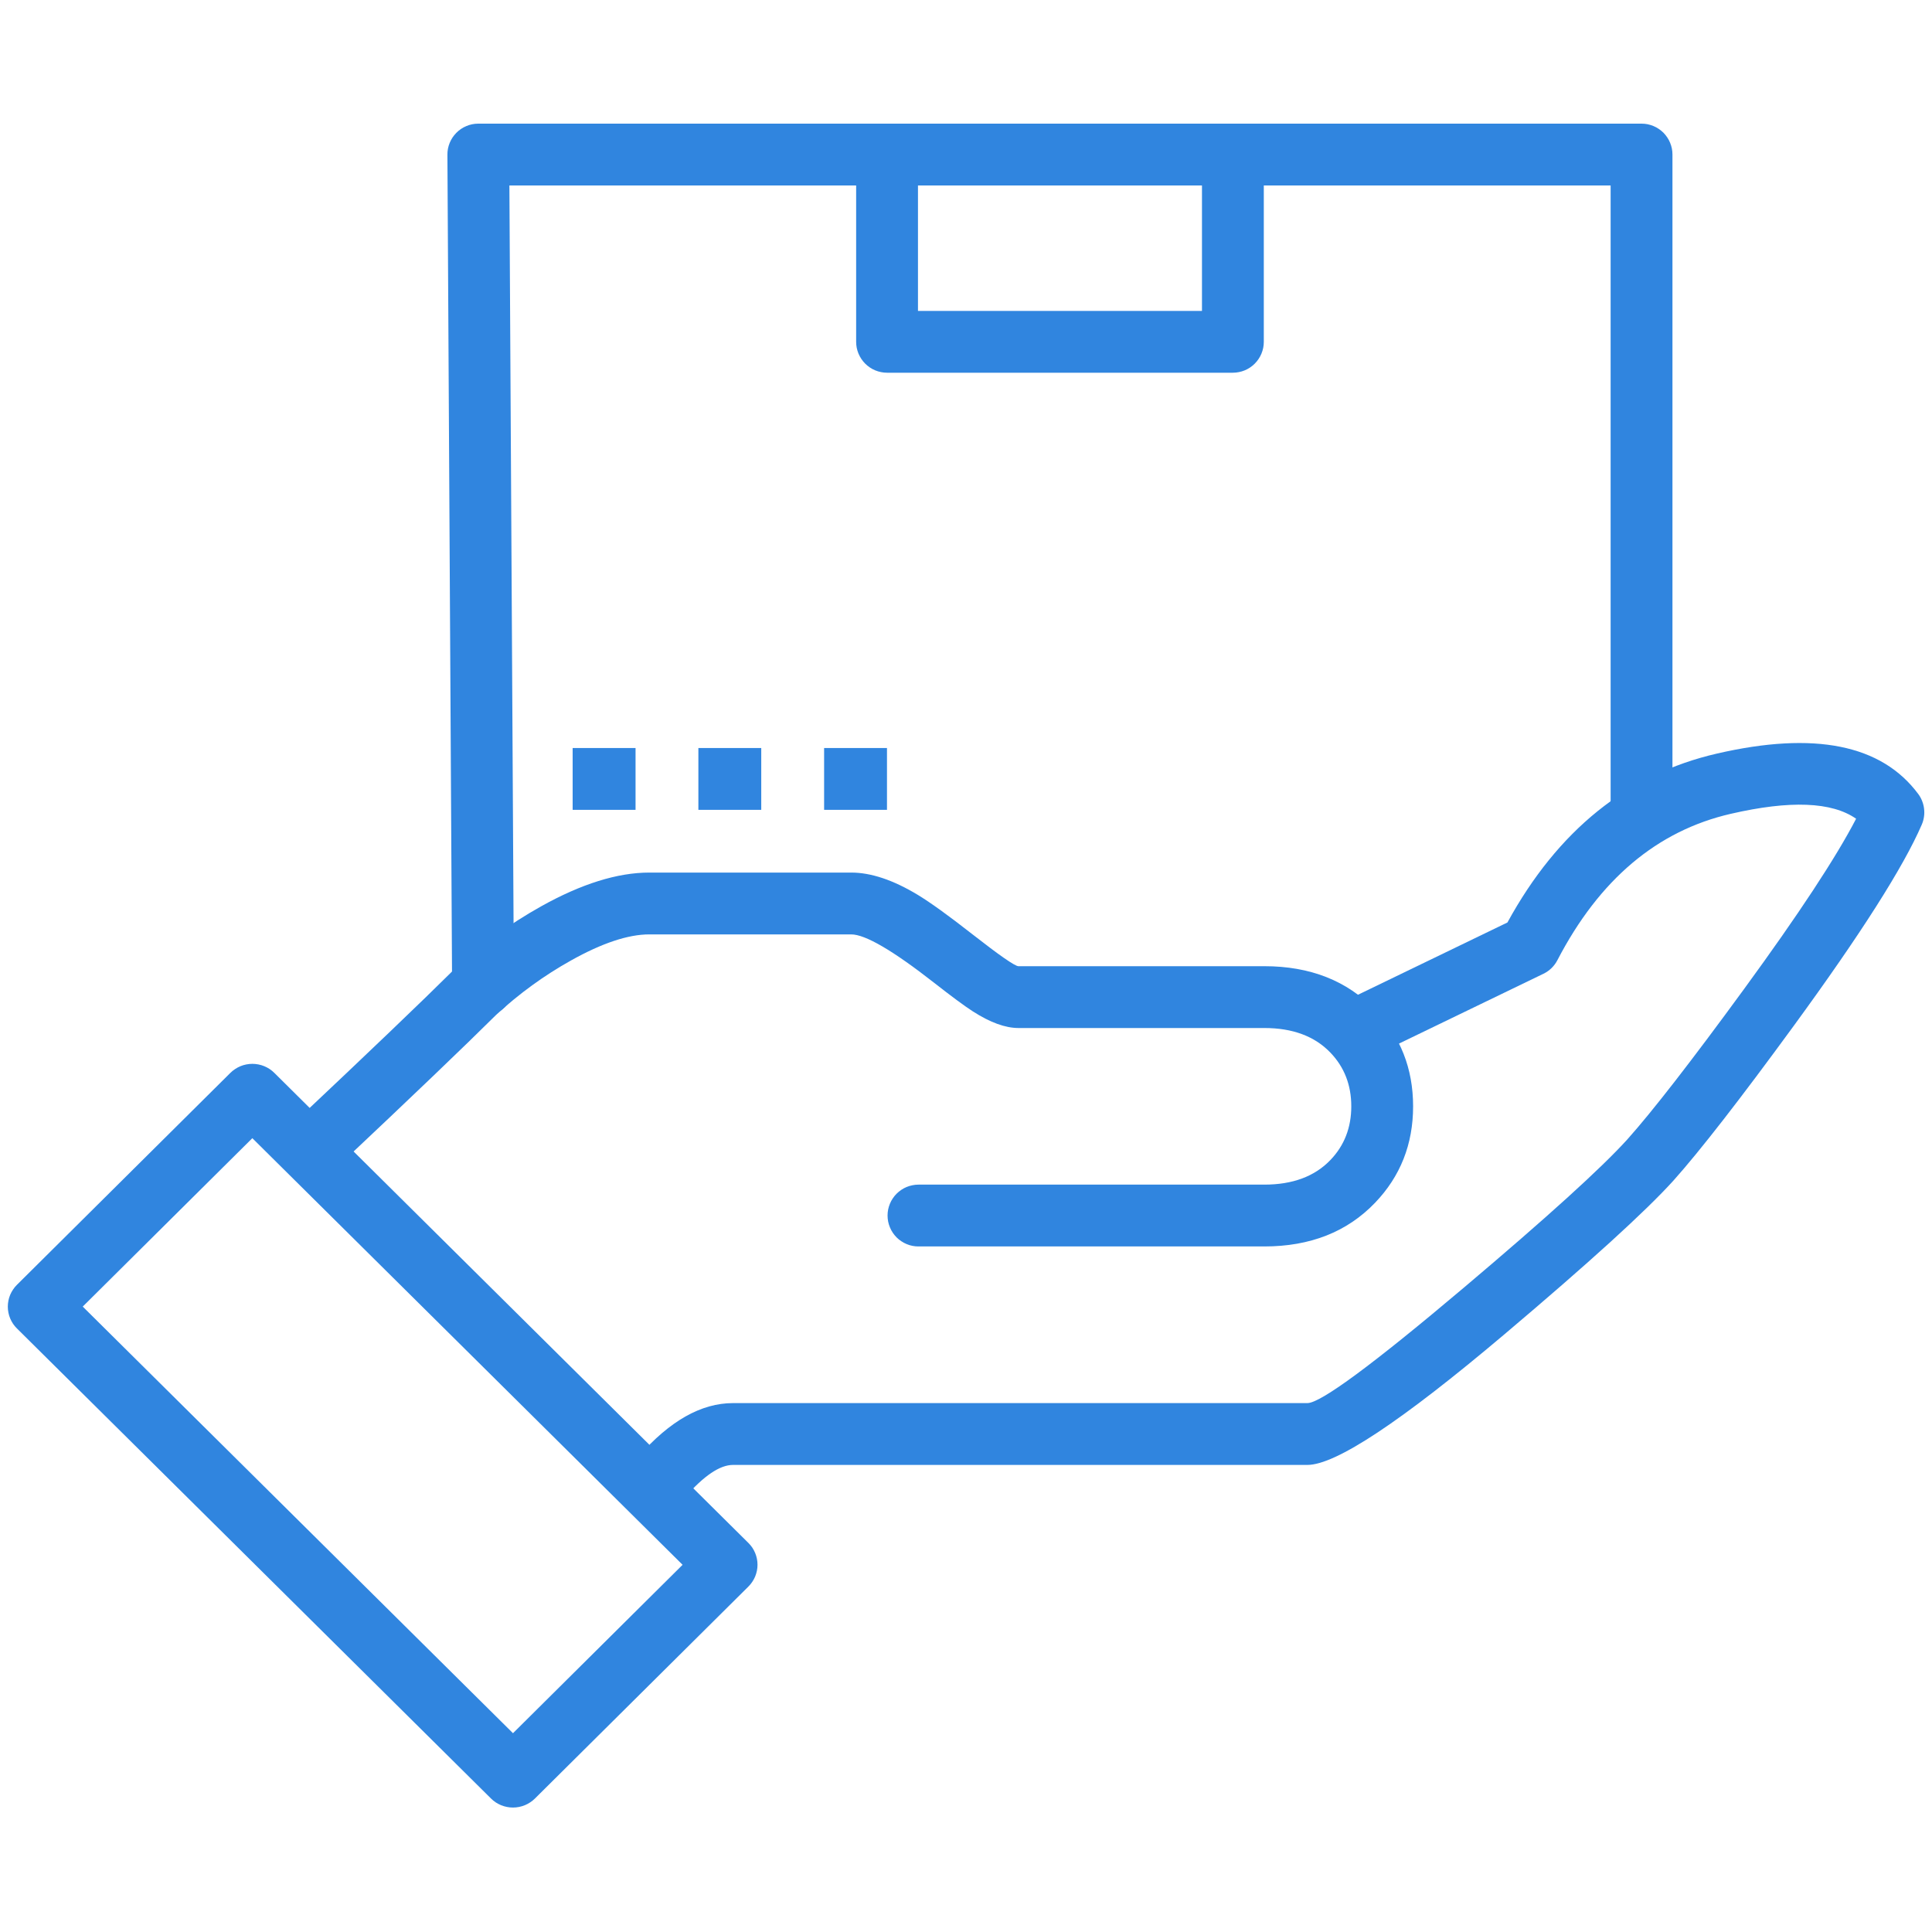
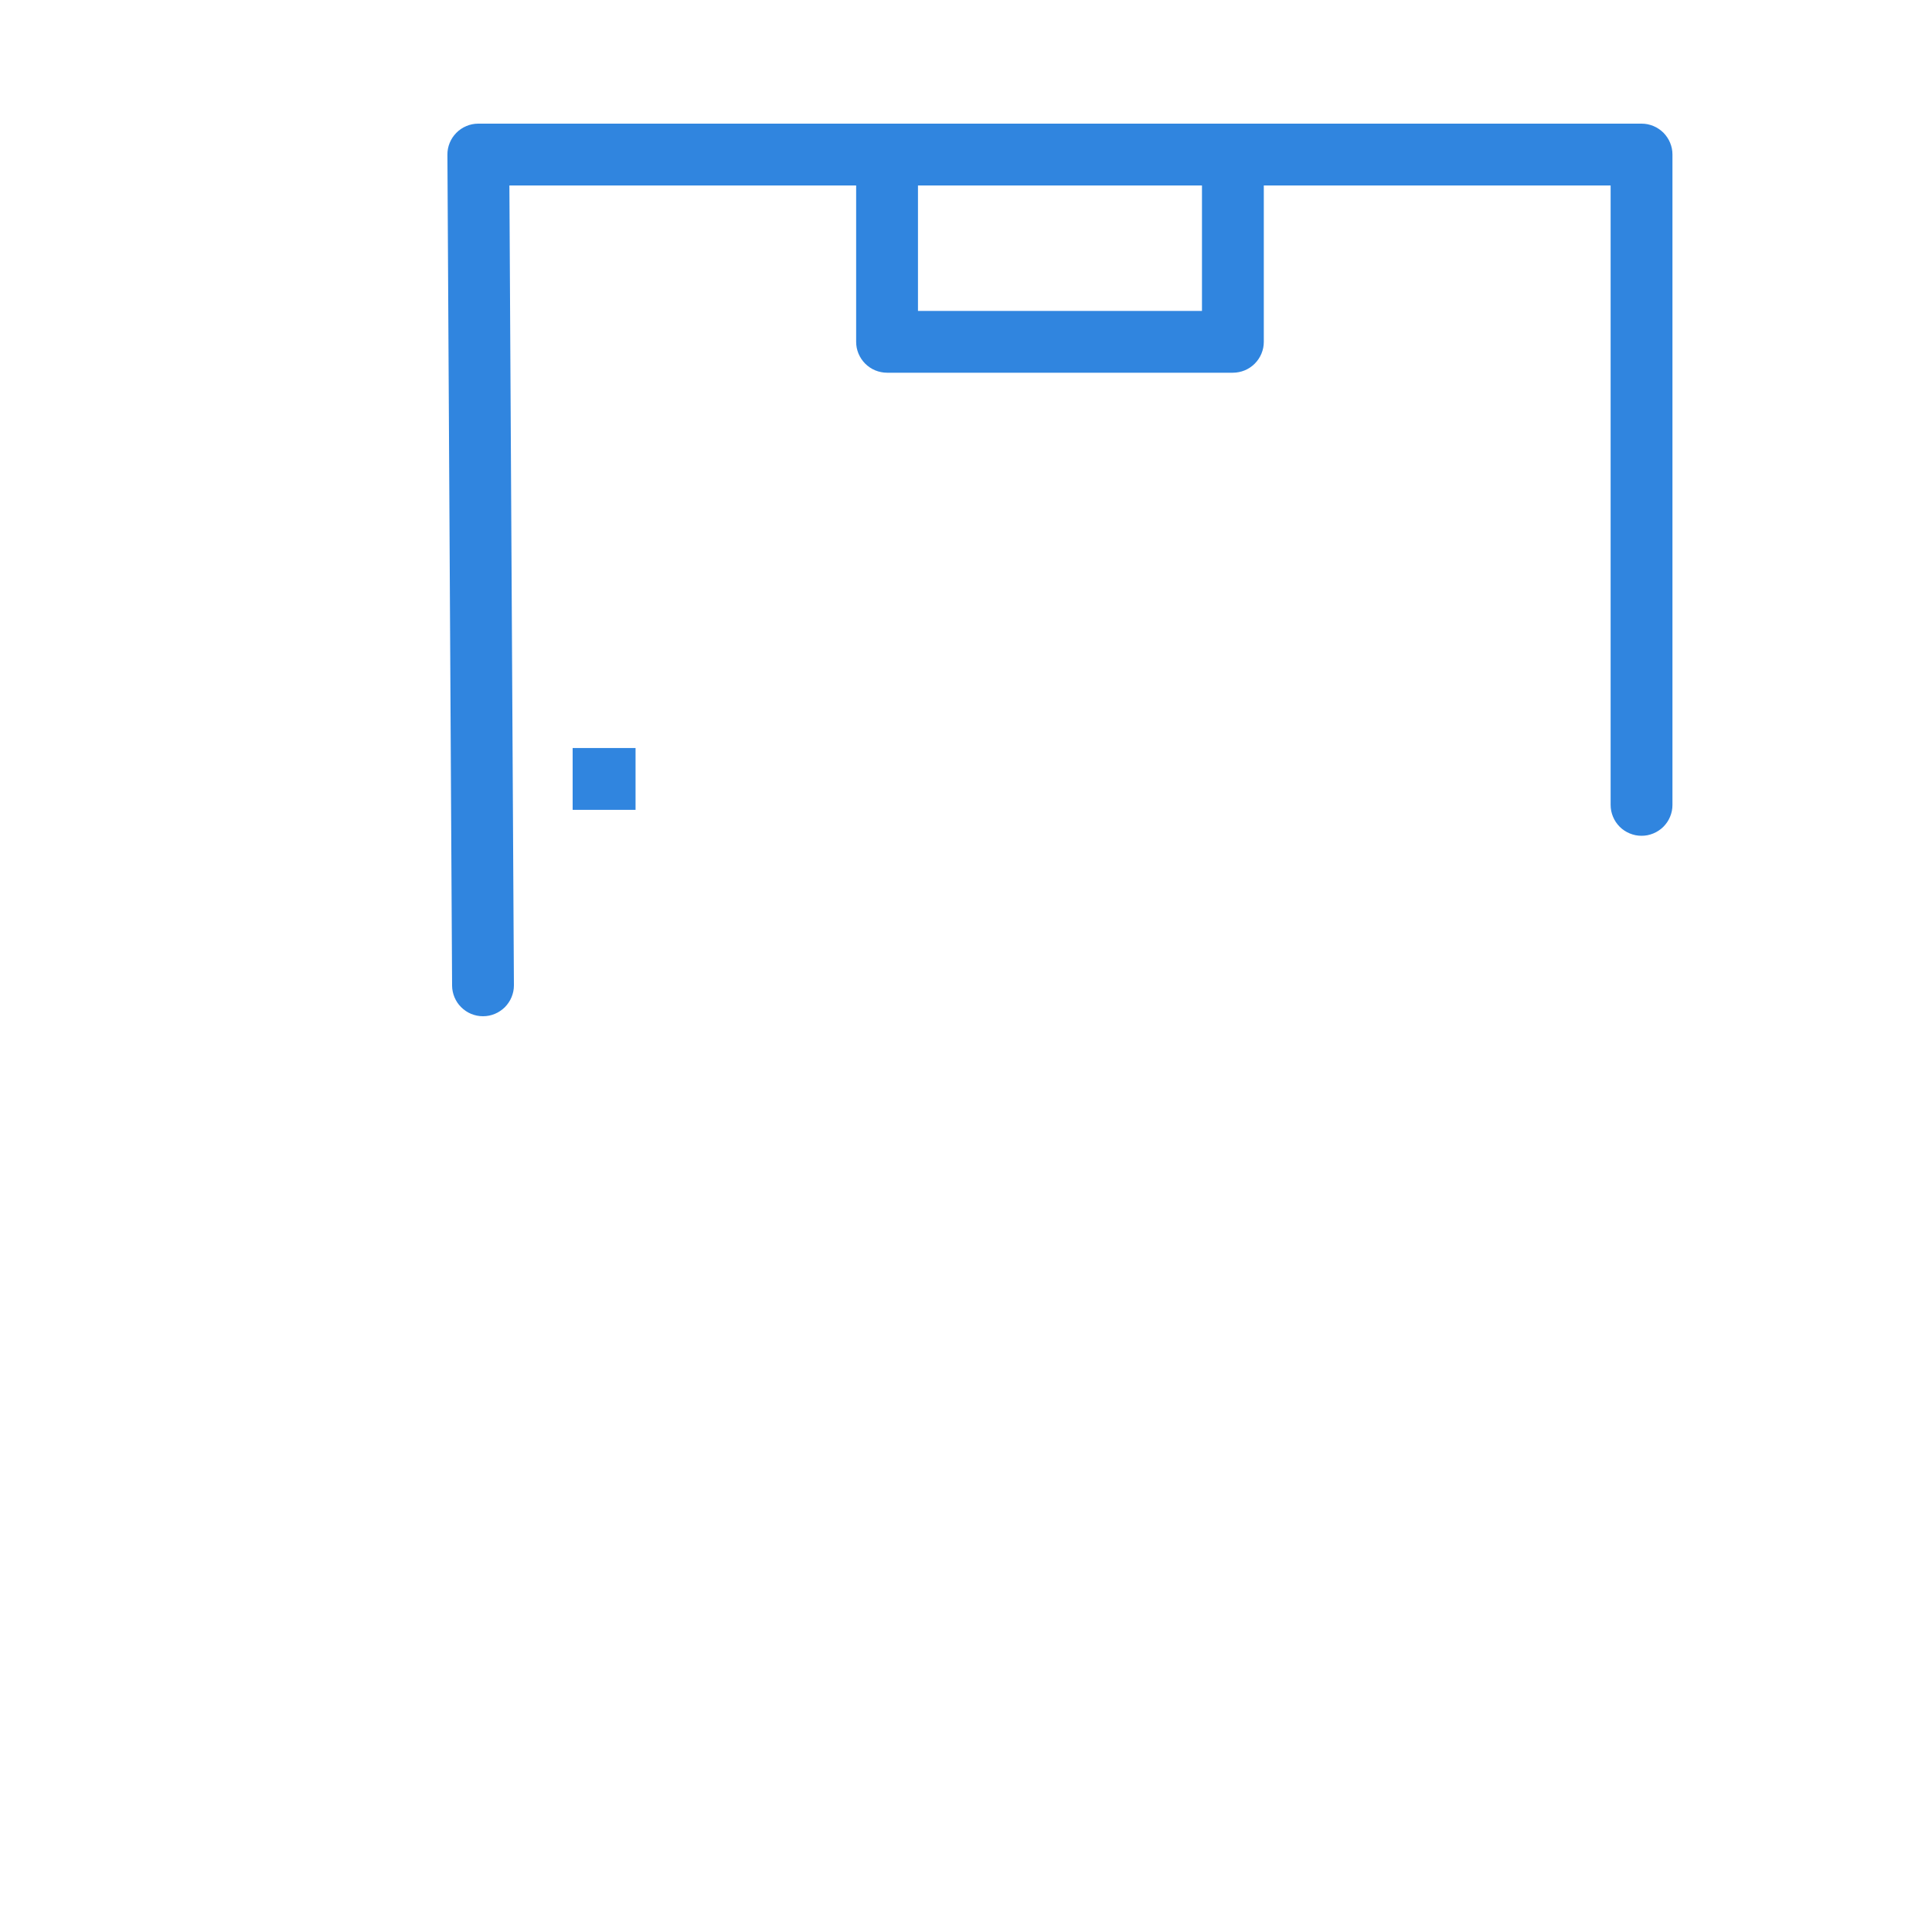
<svg xmlns="http://www.w3.org/2000/svg" fill="none" version="1.1" width="50" height="50" viewBox="0 0 50 50">
  <defs>
    <clipPath id="master_svg0_25_864">
      <rect x="0" y="0" width="50" height="50" rx="0" />
    </clipPath>
  </defs>
  <g clip-path="url(#master_svg0_25_864)">
    <g>
      <g>
        <path d="M11.7,25.5L11.7,25.505Q11.7,25.583,11.716,25.66Q11.732,25.737,11.762,25.809Q11.793,25.882,11.836,25.947Q11.88,26.012,11.936,26.067Q11.992,26.123,12.057,26.166Q12.122,26.21,12.195,26.24Q12.267,26.269,12.344,26.285Q12.421,26.3,12.5,26.3Q12.579,26.3,12.656,26.285Q12.733,26.269,12.806,26.239Q12.879,26.209,12.944,26.165Q13.01,26.121,13.066,26.066Q13.121,26.01,13.165,25.944Q13.209,25.879,13.239,25.806Q13.269,25.733,13.285,25.656Q13.3,25.579,13.3,25.5L13.3,25.495L13.3,25.495L13.183,4.8L41.683,4.8L41.683,20.83Q41.683,20.909,41.698,20.986Q41.714,21.064,41.744,21.136Q41.774,21.209,41.818,21.275Q41.862,21.34,41.917,21.396Q41.973,21.452,42.038,21.495Q42.104,21.539,42.177,21.569Q42.25,21.599,42.327,21.615Q42.404,21.63,42.483,21.63Q42.562,21.63,42.639,21.615Q42.716,21.599,42.789,21.569Q42.862,21.539,42.927,21.495Q42.993,21.452,43.049,21.396Q43.104,21.34,43.148,21.275Q43.192,21.209,43.222,21.136Q43.252,21.064,43.268,20.986Q43.283,20.909,43.283,20.83L43.283,4Q43.283,3.921,43.268,3.844Q43.252,3.767,43.222,3.694Q43.192,3.621,43.148,3.556Q43.104,3.49,43.049,3.434Q42.993,3.379,42.927,3.335Q42.862,3.291,42.789,3.261Q42.716,3.231,42.639,3.215Q42.562,3.2,42.483,3.2L12.379,3.2L12.374,3.2Q12.296,3.2,12.218,3.216Q12.141,3.232,12.069,3.263Q11.996,3.293,11.931,3.337Q11.865,3.381,11.81,3.438Q11.755,3.494,11.711,3.559Q11.668,3.625,11.638,3.698Q11.608,3.771,11.593,3.848Q11.578,3.926,11.579,4.005L11.7,25.5Z" fill-rule="evenodd" fill="#3085DF" fill-opacity="1" />
      </g>
      <g>
        <path d="M22.157,8.846L22.157,4Q22.157,3.921,22.172,3.844Q22.188,3.767,22.218,3.694Q22.248,3.621,22.292,3.556Q22.336,3.49,22.391,3.434Q22.447,3.379,22.513,3.335Q22.578,3.291,22.651,3.261Q22.724,3.231,22.801,3.215Q22.878,3.2,22.957,3.2L31.907,3.2Q31.986,3.2,32.063,3.215Q32.14,3.231,32.213,3.261Q32.286,3.291,32.351,3.335Q32.417,3.379,32.473,3.434Q32.528,3.49,32.572,3.556Q32.616,3.621,32.646,3.694Q32.676,3.767,32.692,3.844Q32.707,3.921,32.707,4L32.707,8.846Q32.707,8.924,32.692,9.002Q32.676,9.079,32.646,9.152Q32.616,9.224,32.572,9.29Q32.528,9.356,32.473,9.411Q32.417,9.467,32.351,9.511Q32.286,9.555,32.213,9.585Q32.14,9.615,32.063,9.63Q31.986,9.646,31.907,9.646L22.957,9.646Q22.878,9.646,22.801,9.63Q22.724,9.615,22.651,9.585Q22.578,9.555,22.513,9.511Q22.447,9.467,22.391,9.411Q22.336,9.356,22.292,9.29Q22.248,9.224,22.218,9.152Q22.188,9.079,22.172,9.002Q22.157,8.924,22.157,8.846ZM23.757,4.8L23.757,8.046L31.107,8.046L31.107,4.8L23.757,4.8Z" fill="#3085DF" fill-opacity="1" />
      </g>
      <g>
-         <path d="M34.822,25.9L34.821,25.901Q34.719,25.95,34.635,26.025Q34.551,26.1,34.491,26.196Q34.432,26.291,34.4,26.4Q34.369,26.508,34.369,26.621Q34.369,26.7,34.385,26.777Q34.4,26.854,34.43,26.927Q34.46,27,34.504,27.065Q34.548,27.131,34.604,27.187Q34.659,27.242,34.725,27.286Q34.79,27.33,34.863,27.36Q34.936,27.39,35.013,27.406Q35.09,27.421,35.169,27.421Q35.352,27.421,35.517,27.341L39.944,25.201Q40.06,25.145,40.153,25.055Q40.246,24.964,40.305,24.85Q41.932,21.719,44.794,21.061Q47.095,20.531,48.036,21.189Q47.257,22.691,45.134,25.599Q43.094,28.392,42.115,29.488Q41.106,30.602,37.894,33.316Q34.348,36.312,33.835,36.312L18.97,36.312Q17.734,36.312,16.522,37.698L16.521,37.699Q16.425,37.809,16.374,37.945Q16.323,38.081,16.323,38.226Q16.323,38.305,16.338,38.382Q16.354,38.459,16.384,38.532Q16.414,38.605,16.458,38.671Q16.502,38.736,16.557,38.792Q16.613,38.847,16.679,38.891Q16.744,38.935,16.817,38.965Q16.89,38.995,16.967,39.011Q17.044,39.026,17.123,39.026Q17.296,39.026,17.454,38.954Q17.611,38.883,17.725,38.753Q18.46,37.912,18.97,37.912L33.835,37.912Q34.934,37.912,38.927,34.538Q42.22,31.755,43.308,30.554Q44.34,29.399,46.426,26.543Q49.026,22.982,49.735,21.342Q49.777,21.245,49.792,21.141Q49.808,21.037,49.795,20.932Q49.783,20.827,49.744,20.729Q49.706,20.631,49.643,20.547Q48.217,18.63,44.436,19.502Q40.967,20.298,39.012,23.874L34.822,25.9Z" fill-rule="evenodd" fill="#3085DF" fill-opacity="1" />
-       </g>
+         </g>
      <g>
-         <path d="M11.726,25.116Q10.505,26.328,7.649,29.018Q7.528,29.132,7.463,29.284Q7.397,29.435,7.397,29.601Q7.397,29.68,7.413,29.757Q7.428,29.834,7.458,29.907Q7.488,29.98,7.532,30.045Q7.576,30.111,7.632,30.166Q7.687,30.222,7.753,30.266Q7.818,30.31,7.891,30.34Q7.964,30.37,8.041,30.385Q8.118,30.401,8.197,30.401Q8.35,30.401,8.492,30.344Q8.634,30.288,8.746,30.183Q11.606,27.49,12.843,26.262Q13.732,25.441,14.779,24.856Q15.984,24.182,16.805,24.182L22.029,24.182Q22.574,24.182,24.172,25.432Q24.859,25.97,25.178,26.175Q25.848,26.605,26.357,26.605L32.72,26.605Q33.82,26.605,34.431,27.242Q34.971,27.805,34.971,28.632Q34.971,29.458,34.431,30.021Q33.82,30.658,32.72,30.658L23.77,30.658Q23.691,30.658,23.614,30.674Q23.537,30.689,23.464,30.719Q23.391,30.749,23.326,30.793Q23.26,30.837,23.204,30.893Q23.149,30.948,23.105,31.014Q23.061,31.079,23.031,31.152Q23.001,31.225,22.985,31.302Q22.97,31.379,22.97,31.458Q22.97,31.537,22.985,31.614Q23.001,31.692,23.031,31.764Q23.061,31.837,23.105,31.903Q23.149,31.968,23.204,32.024Q23.26,32.08,23.326,32.123Q23.391,32.167,23.464,32.197Q23.537,32.228,23.614,32.243Q23.691,32.258,23.77,32.258L32.72,32.258Q34.502,32.258,35.585,31.129Q36.571,30.102,36.571,28.632Q36.571,27.162,35.585,26.135Q34.502,25.005,32.72,25.005L26.357,25.005Q26.223,25.005,25.157,24.172Q24.24,23.454,23.749,23.157Q22.796,22.582,22.029,22.582L16.805,22.582Q15.568,22.582,13.999,23.459Q12.78,24.141,11.746,25.097Q11.736,25.106,11.726,25.116Z" fill-rule="evenodd" fill="#3085DF" fill-opacity="1" />
-       </g>
+         </g>
      <g transform="matrix(0.71,-0.705,0.71,0.704,-23.722,10.706)">
-         <path d="M0.2,51.11L0.2,33.827Q0.2,33.748,0.215,33.671Q0.231,33.594,0.261,33.521Q0.291,33.448,0.335,33.383Q0.379,33.317,0.434,33.262Q0.49,33.206,0.556,33.162Q0.621,33.118,0.694,33.088Q0.767,33.058,0.844,33.043Q0.921,33.027,1,33.027L8.782,33.027Q8.861,33.027,8.938,33.043Q9.015,33.058,9.088,33.088Q9.161,33.118,9.226,33.162Q9.292,33.206,9.348,33.262Q9.403,33.317,9.447,33.383Q9.491,33.448,9.521,33.521Q9.551,33.594,9.567,33.671Q9.582,33.748,9.582,33.827L9.582,51.11Q9.582,51.188,9.567,51.266Q9.551,51.343,9.521,51.416Q9.491,51.488,9.447,51.554Q9.403,51.62,9.348,51.675Q9.292,51.731,9.226,51.775Q9.161,51.818,9.088,51.849Q9.015,51.879,8.938,51.894Q8.861,51.91,8.782,51.91L1,51.91Q0.921,51.91,0.844,51.894Q0.767,51.879,0.694,51.849Q0.621,51.818,0.556,51.775Q0.49,51.731,0.434,51.675Q0.379,51.62,0.335,51.554Q0.291,51.488,0.261,51.416Q0.231,51.343,0.215,51.266Q0.2,51.188,0.2,51.11ZM1.8,34.627L1.8,50.31L7.982,50.31L7.982,34.627L1.8,34.627Z" fill="#3085DF" fill-opacity="1" />
-       </g>
+         </g>
      <g>
        <line x1="14.82" y1="20.159" x2="16.448" y2="20.159" fill-opacity="0" stroke-opacity="1" stroke="#3085DF" fill="none" stroke-width="1.6" stroke-linecap="ROUND" stroke-linejoin="round" />
      </g>
      <g>
-         <line x1="18.074" y1="20.159" x2="19.701" y2="20.159" fill-opacity="0" stroke-opacity="1" stroke="#3085DF" fill="none" stroke-width="1.6" stroke-linecap="ROUND" stroke-linejoin="round" />
-       </g>
+         </g>
      <g>
-         <line x1="21.328" y1="20.159" x2="22.955" y2="20.159" fill-opacity="0" stroke-opacity="1" stroke="#3085DF" fill="none" stroke-width="1.6" stroke-linecap="ROUND" stroke-linejoin="round" />
-       </g>
+         </g>
    </g>
  </g>
</svg>